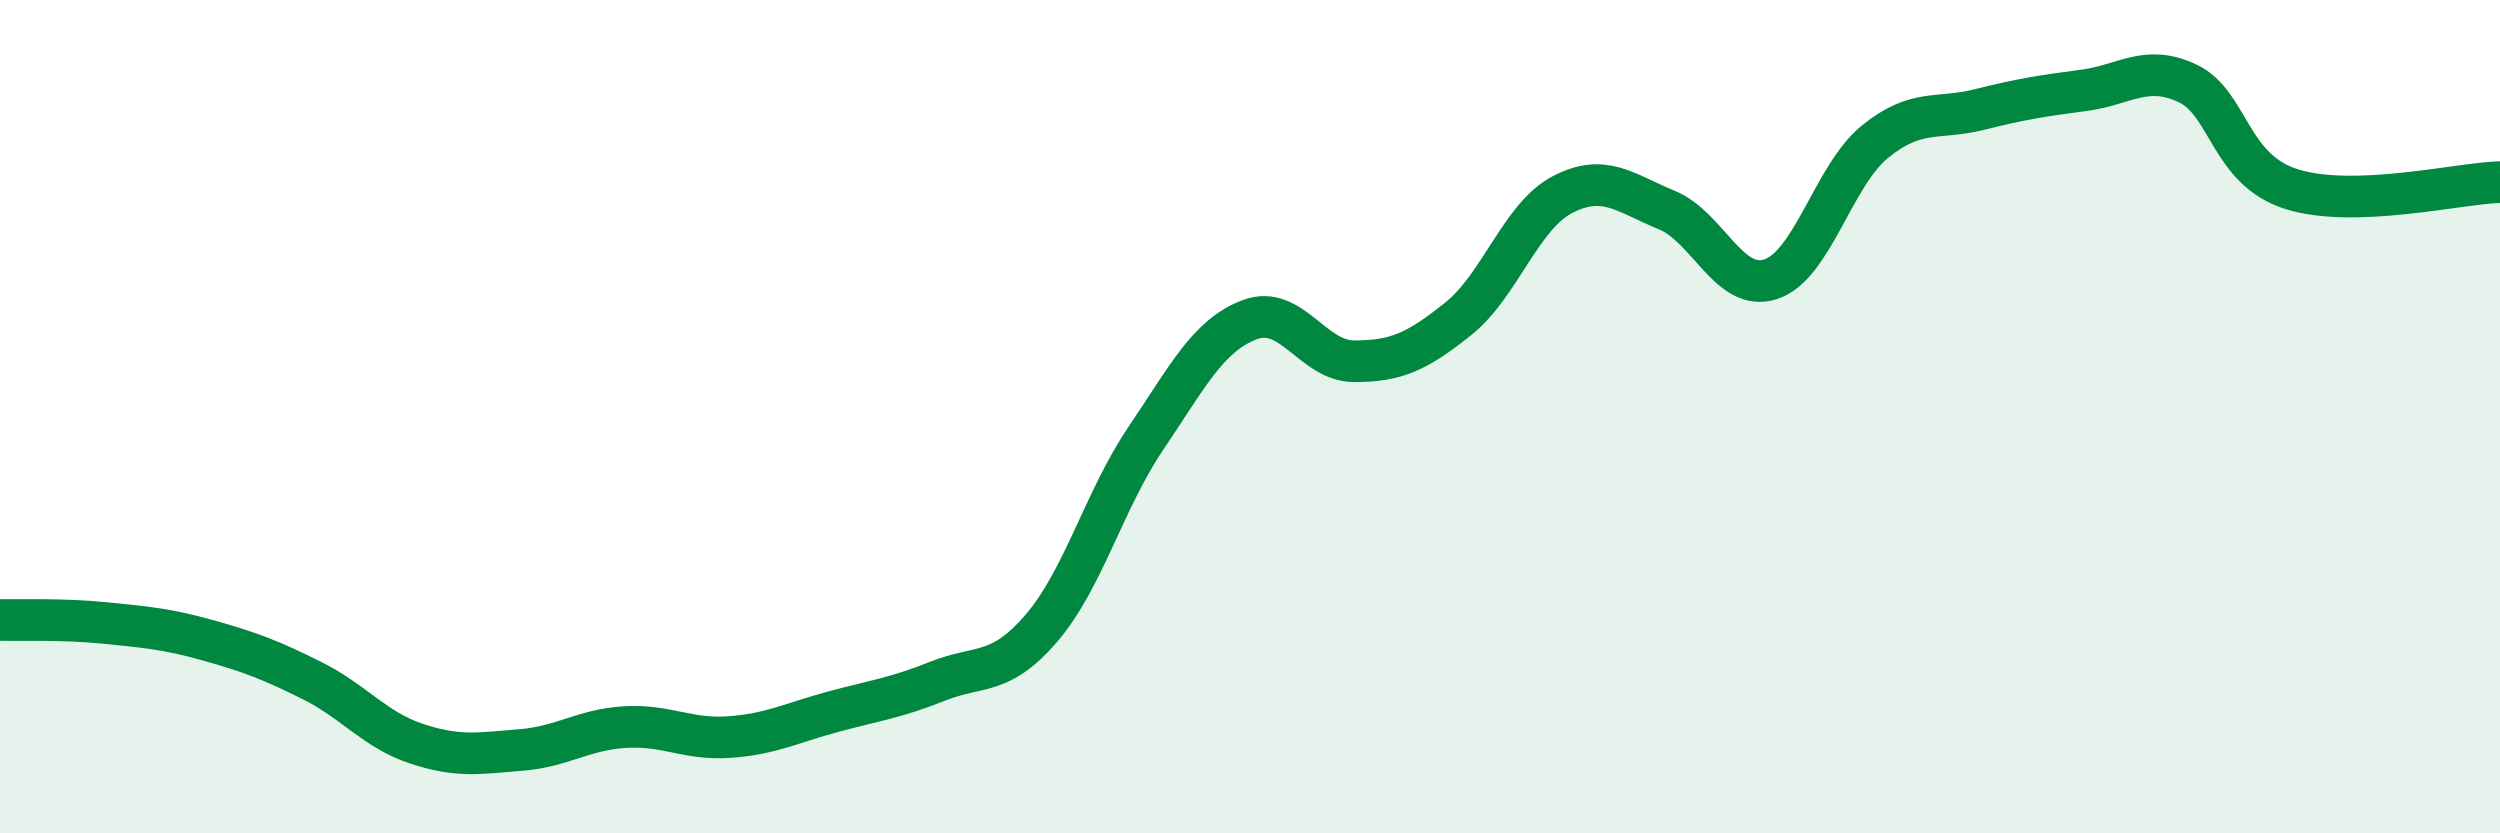
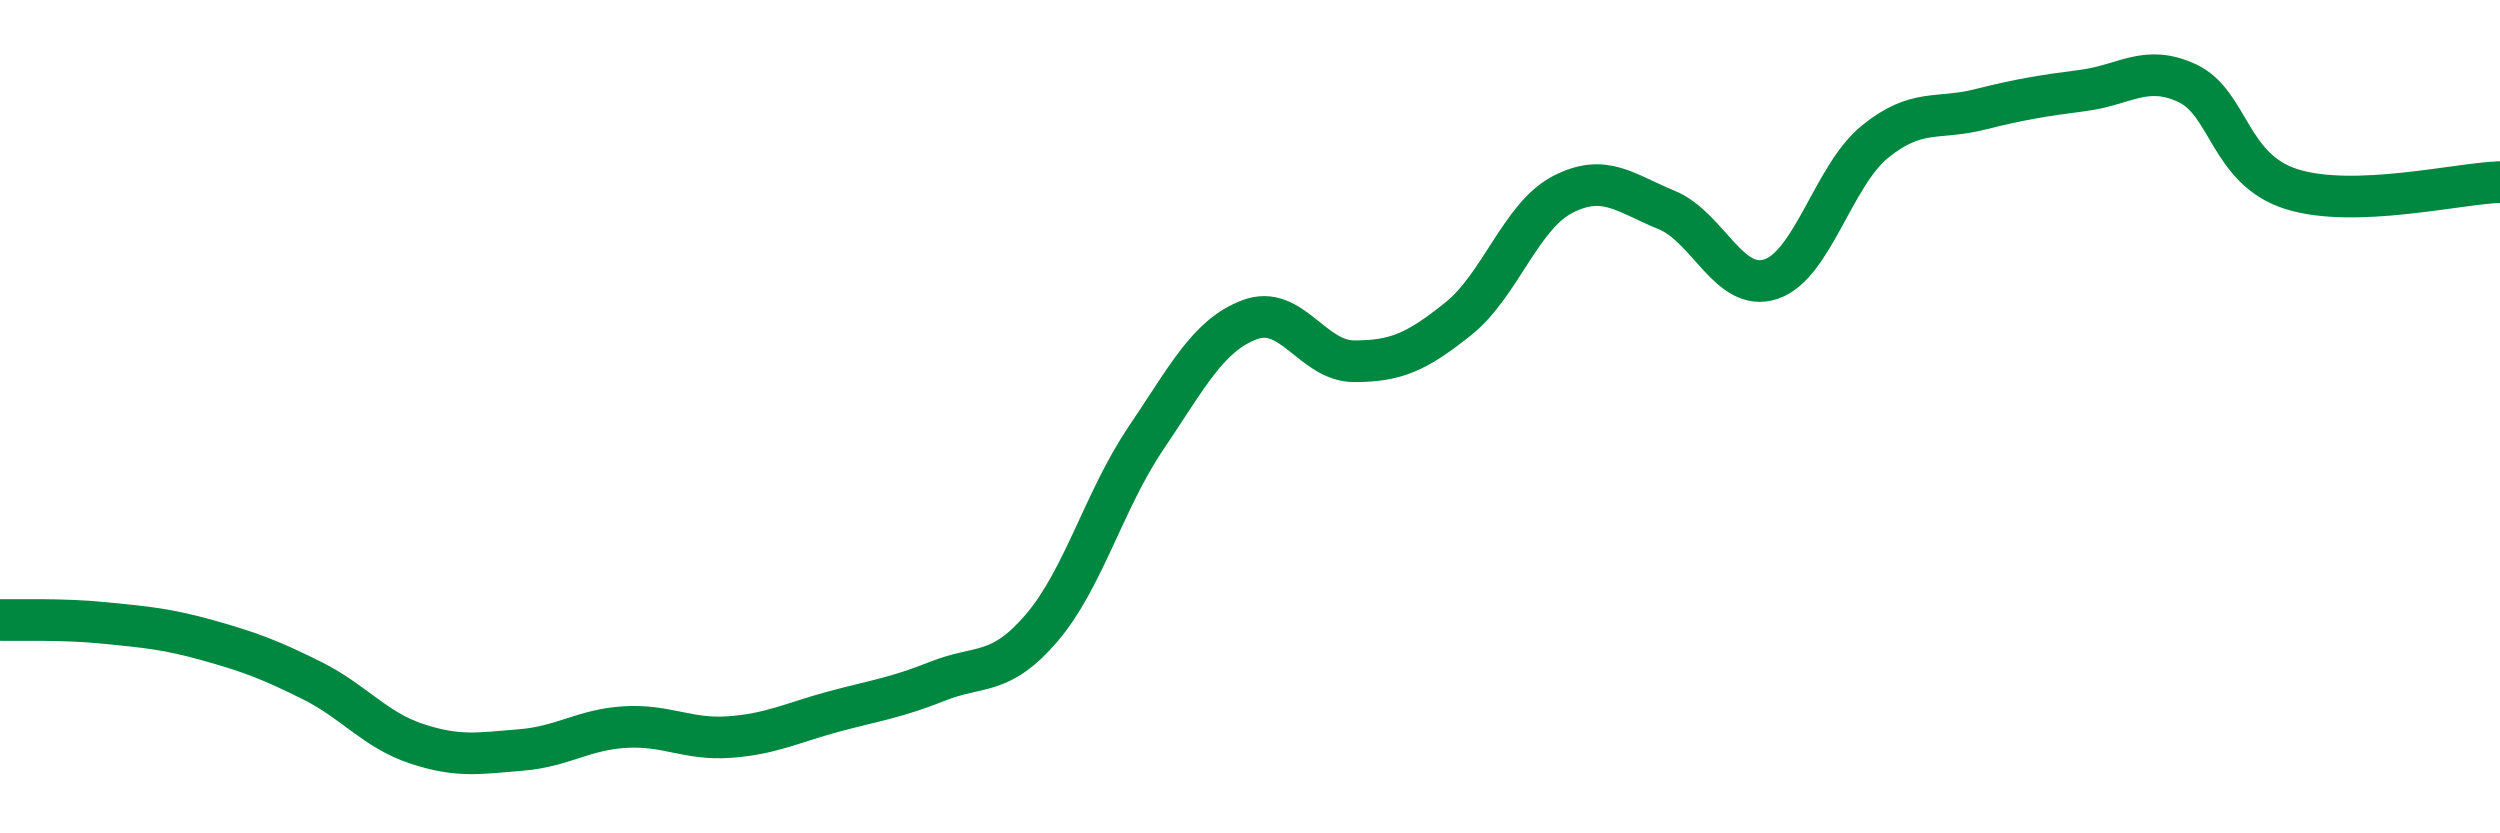
<svg xmlns="http://www.w3.org/2000/svg" width="60" height="20" viewBox="0 0 60 20">
-   <path d="M 0,14.88 C 0.5,14.89 1.5,14.85 2.5,14.95 C 3.5,15.05 4,15.09 5,15.37 C 6,15.65 6.5,15.84 7.5,16.34 C 8.5,16.84 9,17.52 10,17.85 C 11,18.18 11.5,18.08 12.5,18 C 13.5,17.92 14,17.51 15,17.45 C 16,17.39 16.5,17.76 17.5,17.69 C 18.5,17.62 19,17.35 20,17.08 C 21,16.81 21.5,16.75 22.5,16.35 C 23.5,15.95 24,16.24 25,15.07 C 26,13.9 26.5,12 27.5,10.52 C 28.5,9.04 29,8.04 30,7.67 C 31,7.3 31.5,8.67 32.5,8.67 C 33.5,8.67 34,8.45 35,7.65 C 36,6.85 36.5,5.19 37.5,4.67 C 38.5,4.15 39,4.63 40,5.04 C 41,5.45 41.5,7.03 42.5,6.7 C 43.5,6.37 44,4.21 45,3.4 C 46,2.59 46.5,2.88 47.5,2.63 C 48.5,2.38 49,2.3 50,2.17 C 51,2.04 51.5,1.53 52.5,2 C 53.5,2.47 53.5,4.07 55,4.54 C 56.5,5.01 59,4.4 60,4.37L60 20L0 20Z" fill="#008740" opacity="0.1" stroke-linecap="round" stroke-linejoin="round" />
  <path d="M 0,14.88 C 0.5,14.89 1.5,14.85 2.5,14.95 C 3.5,15.05 4,15.09 5,15.37 C 6,15.65 6.5,15.84 7.5,16.34 C 8.5,16.84 9,17.52 10,17.85 C 11,18.18 11.5,18.08 12.5,18 C 13.5,17.92 14,17.51 15,17.45 C 16,17.39 16.5,17.76 17.5,17.69 C 18.5,17.62 19,17.35 20,17.08 C 21,16.81 21.5,16.75 22.5,16.35 C 23.5,15.95 24,16.24 25,15.07 C 26,13.9 26.5,12 27.5,10.52 C 28.5,9.04 29,8.04 30,7.67 C 31,7.3 31.5,8.67 32.5,8.67 C 33.5,8.67 34,8.45 35,7.65 C 36,6.85 36.5,5.19 37.5,4.67 C 38.5,4.15 39,4.63 40,5.04 C 41,5.45 41.5,7.03 42.5,6.7 C 43.5,6.37 44,4.21 45,3.4 C 46,2.59 46.5,2.88 47.5,2.63 C 48.5,2.38 49,2.3 50,2.17 C 51,2.04 51.5,1.53 52.5,2 C 53.5,2.47 53.5,4.07 55,4.54 C 56.5,5.01 59,4.4 60,4.37" stroke="#008740" stroke-width="1" fill="none" stroke-linecap="round" stroke-linejoin="round" />
</svg>